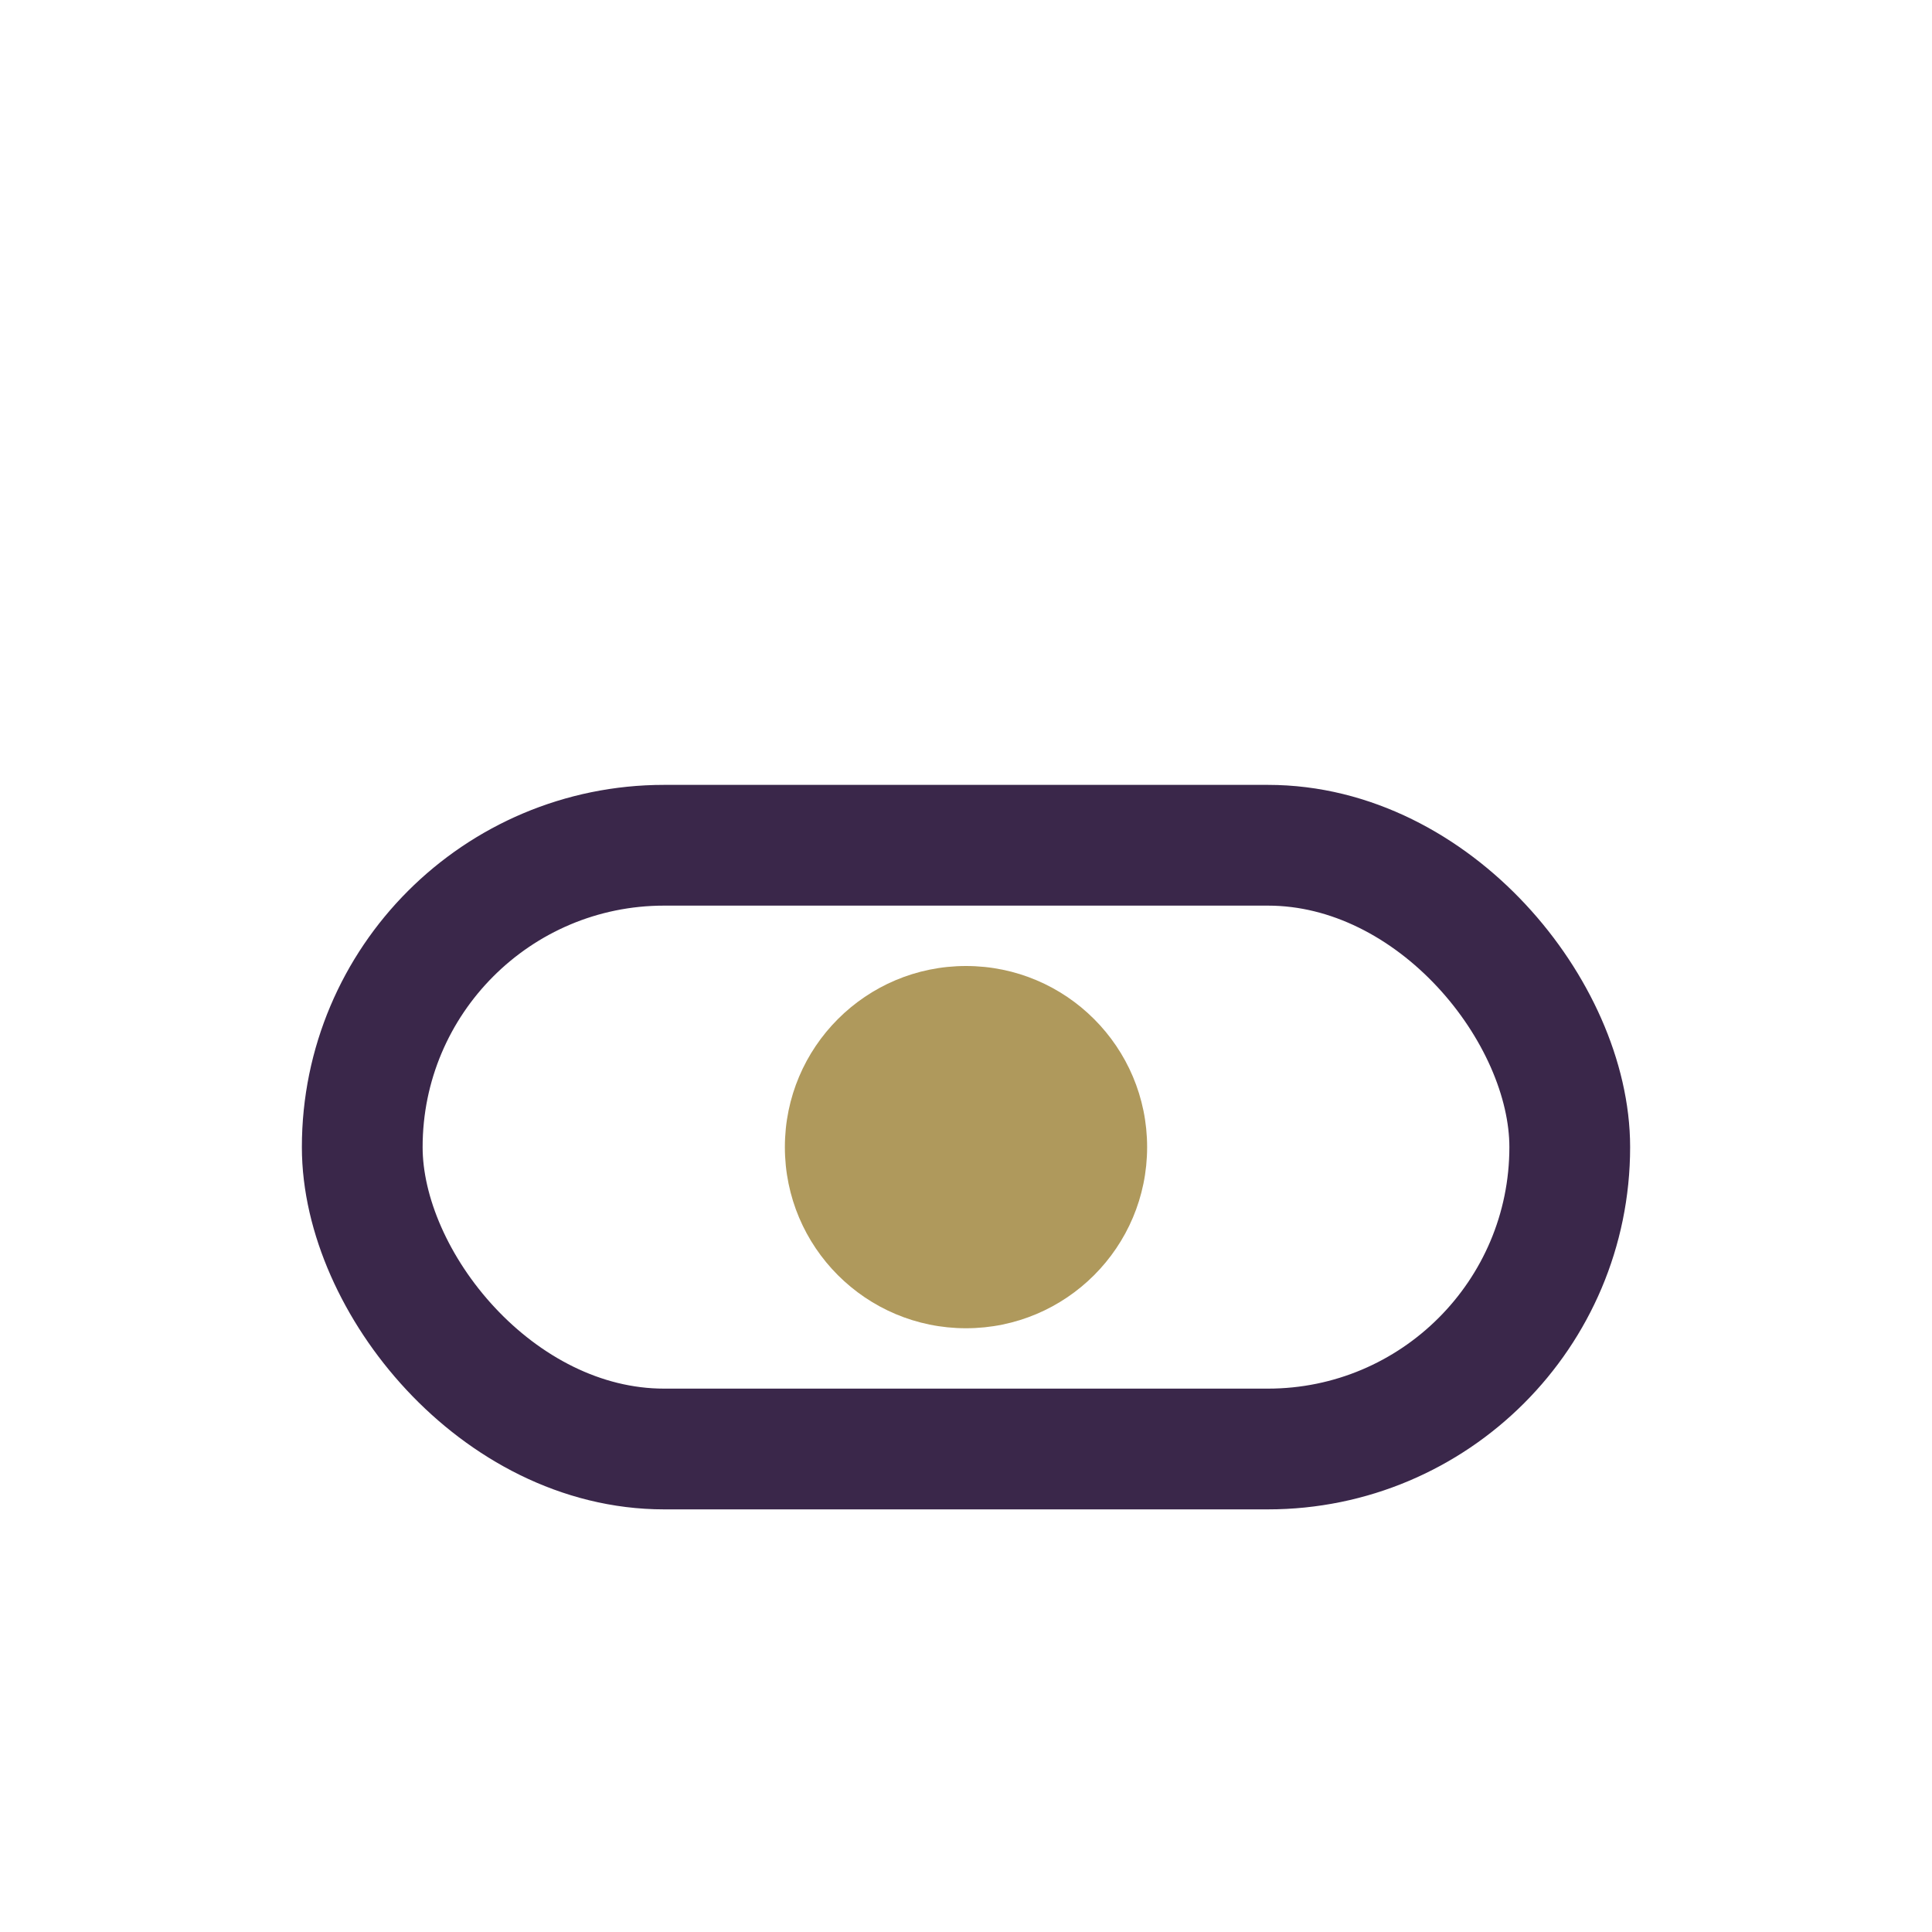
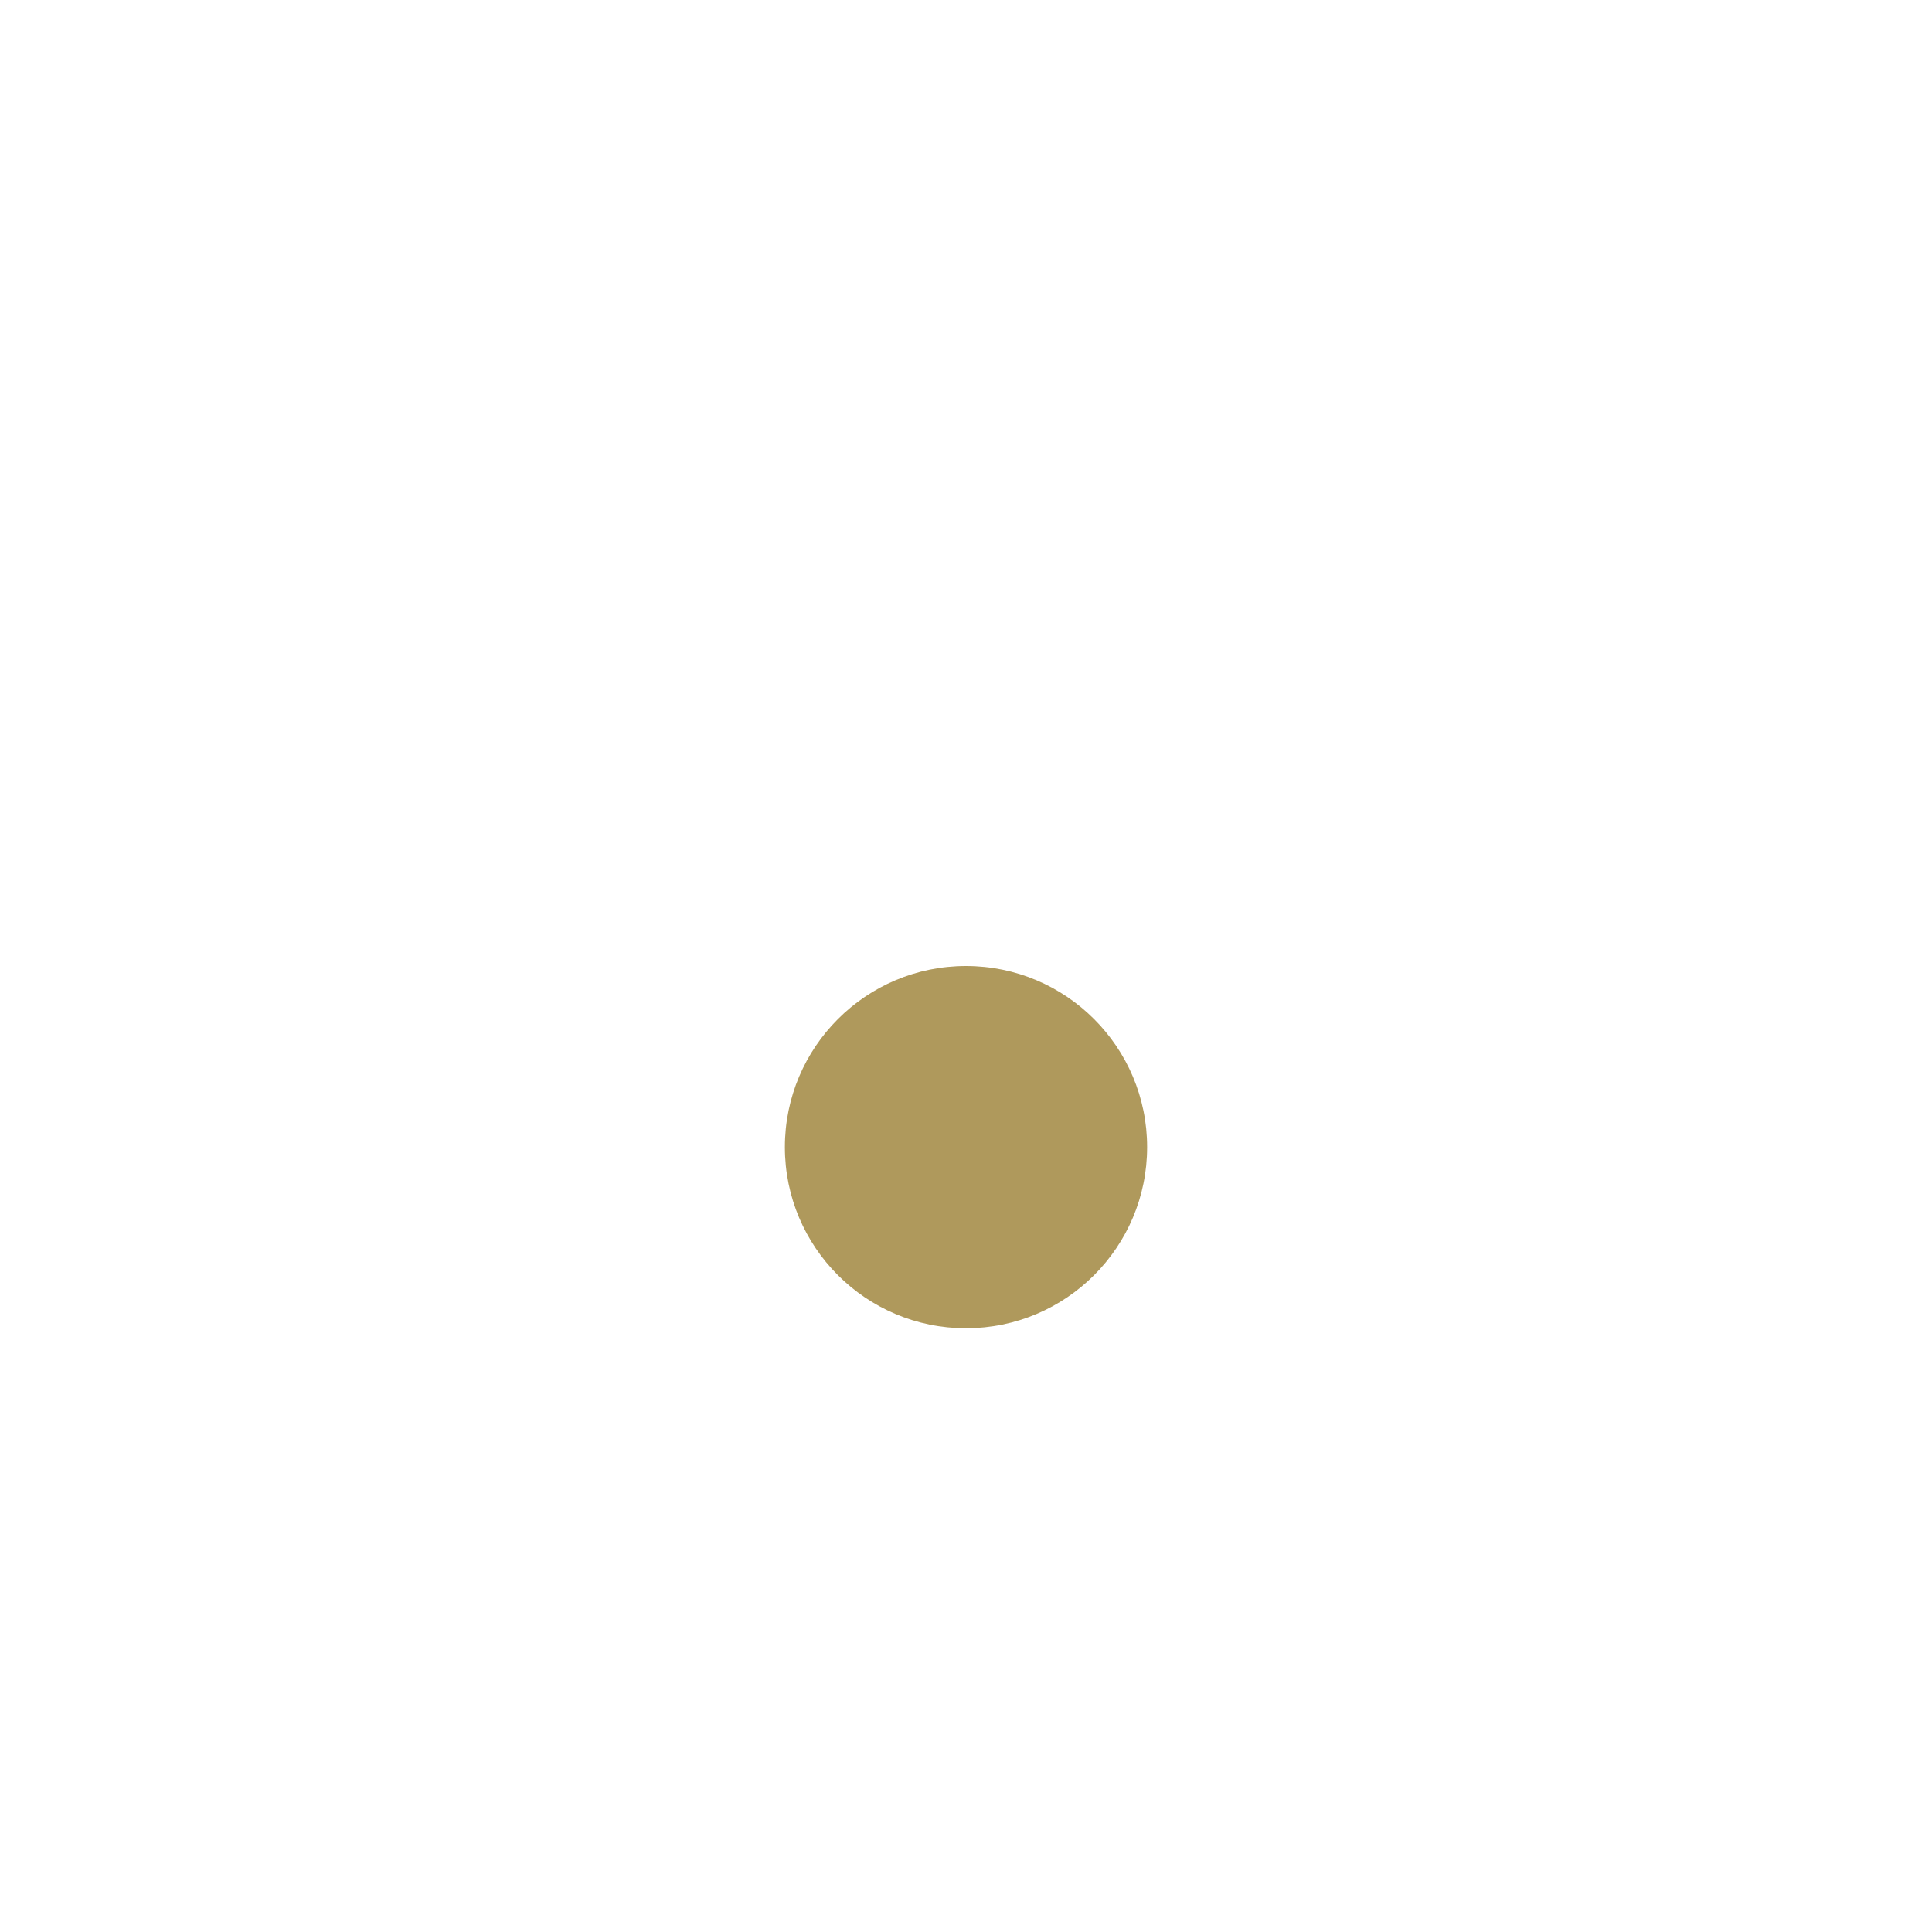
<svg xmlns="http://www.w3.org/2000/svg" width="32" height="32" viewBox="0 0 32 32">
-   <rect x="6" y="14" width="20" height="10" rx="5" fill="none" stroke="#3A274A" stroke-width="2" />
  <circle cx="16" cy="19" r="3" fill="#AF995C" />
</svg>